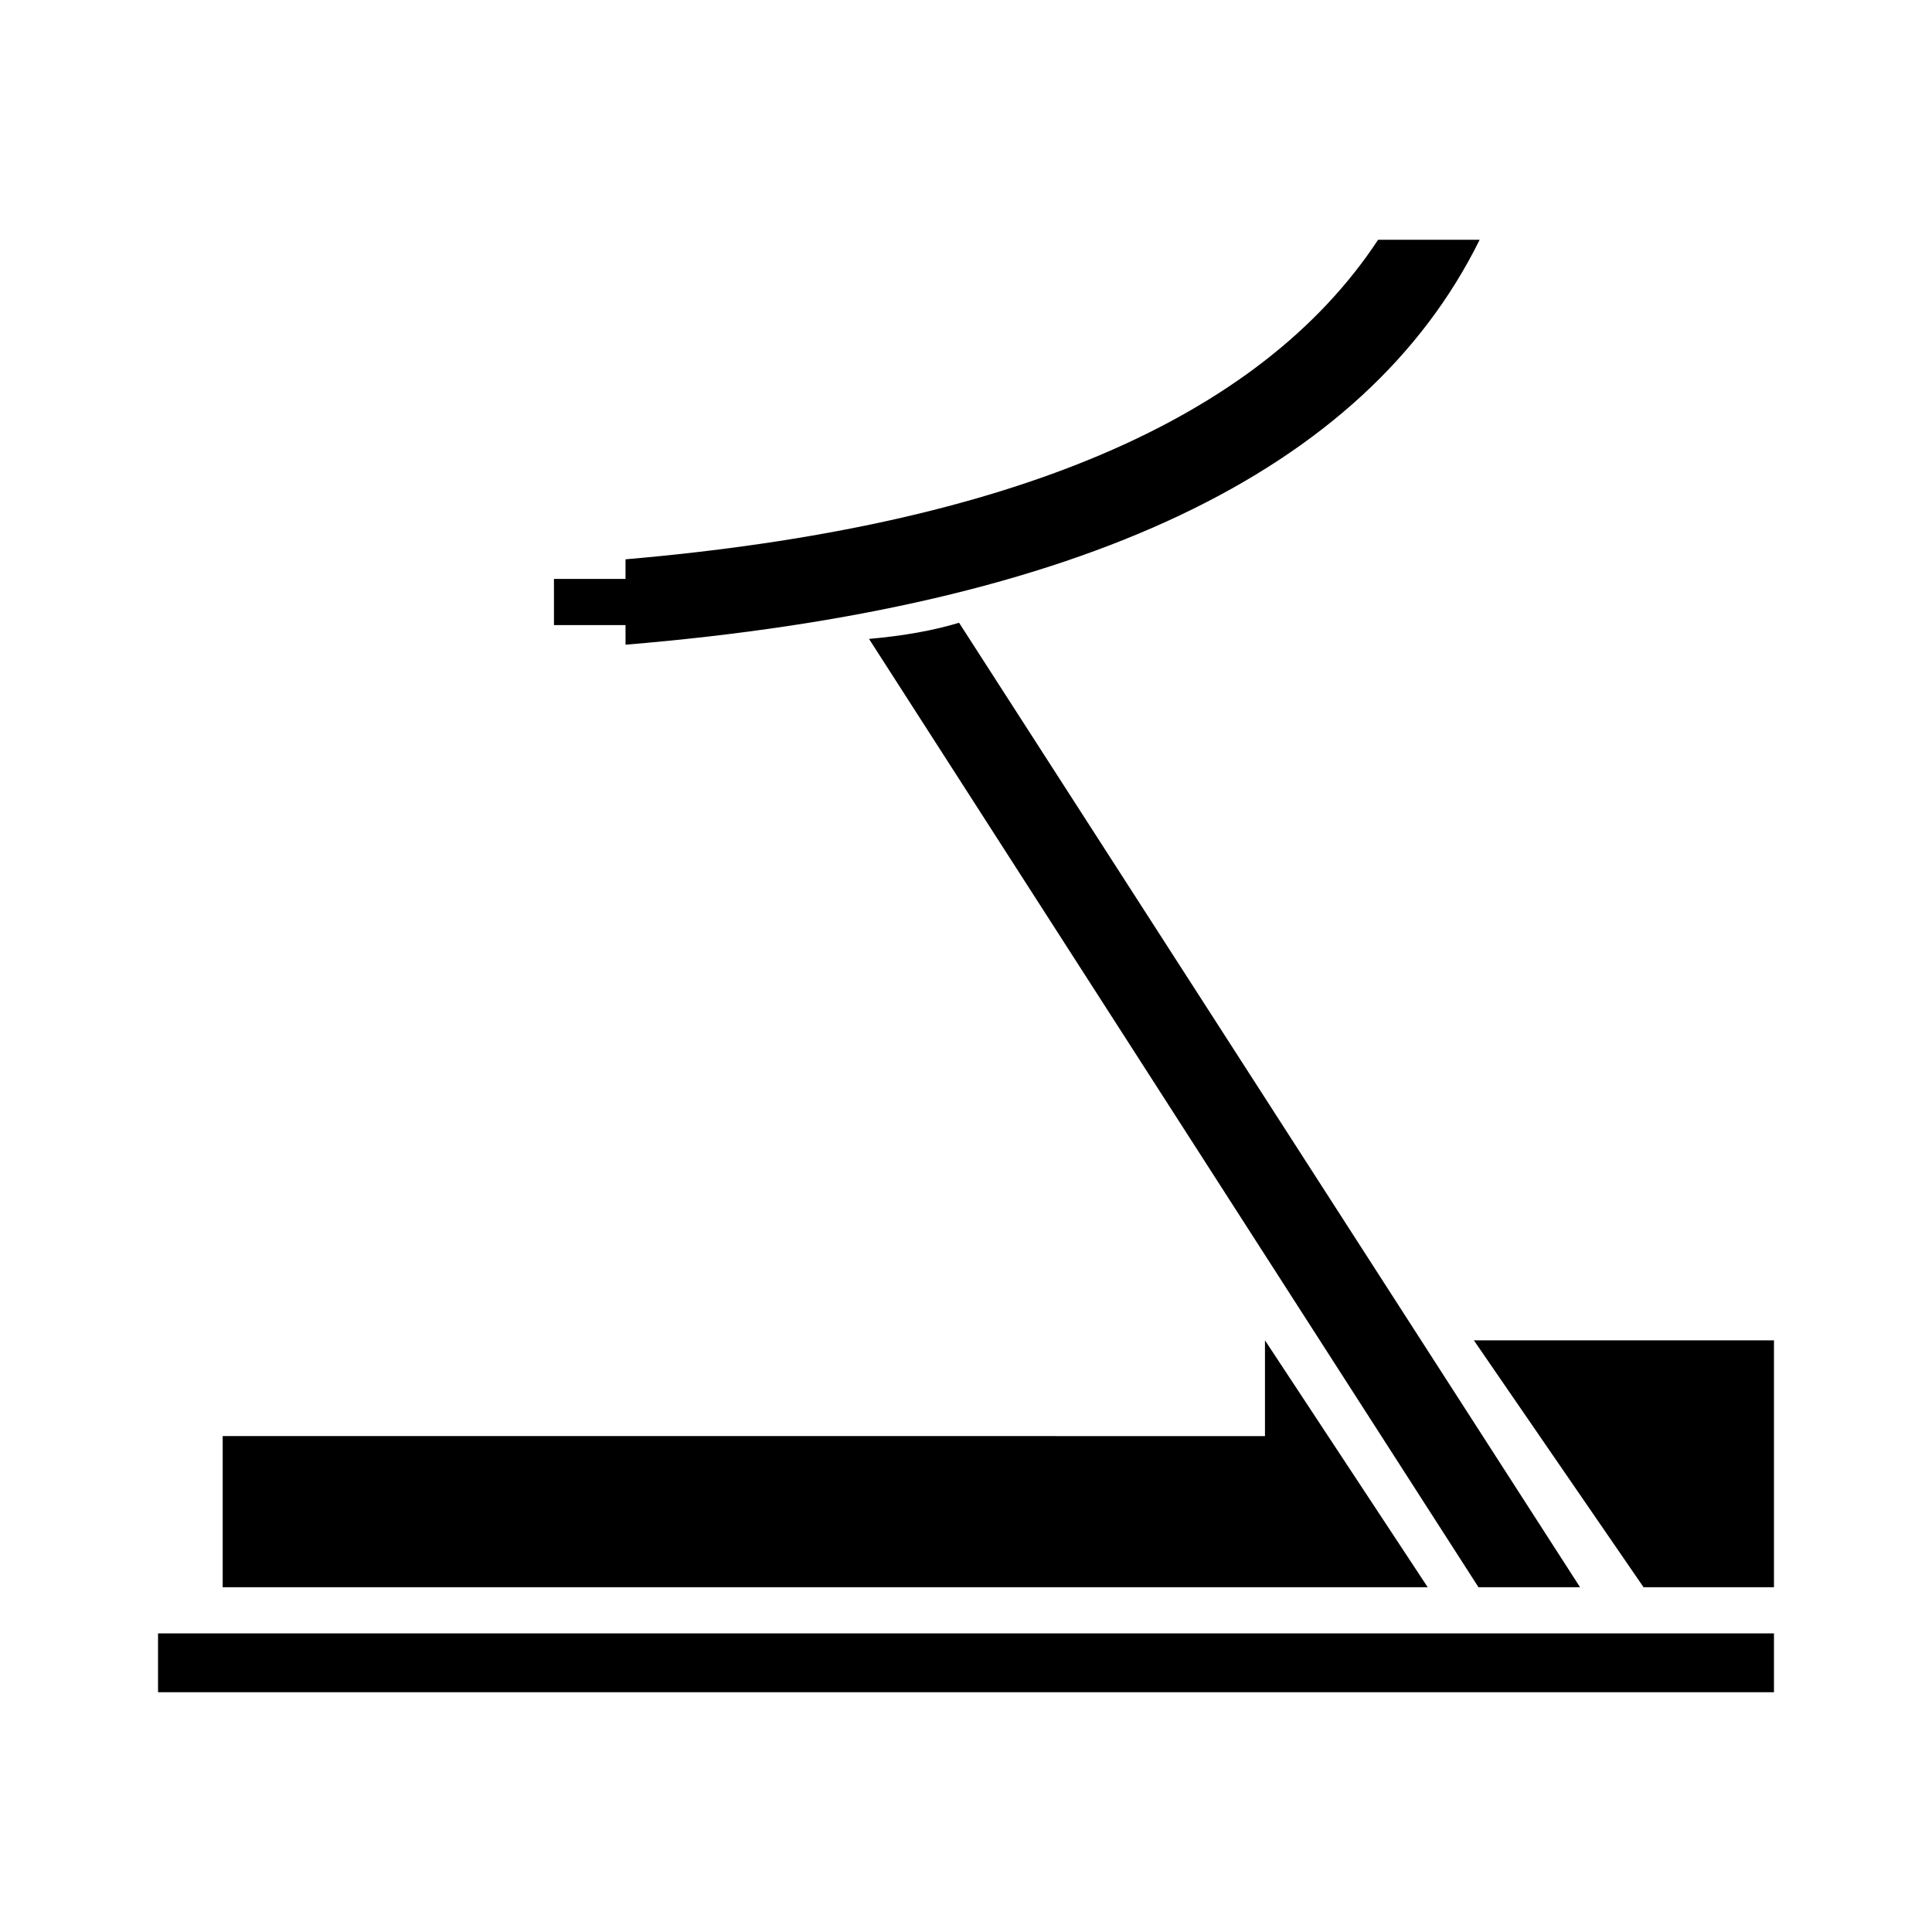
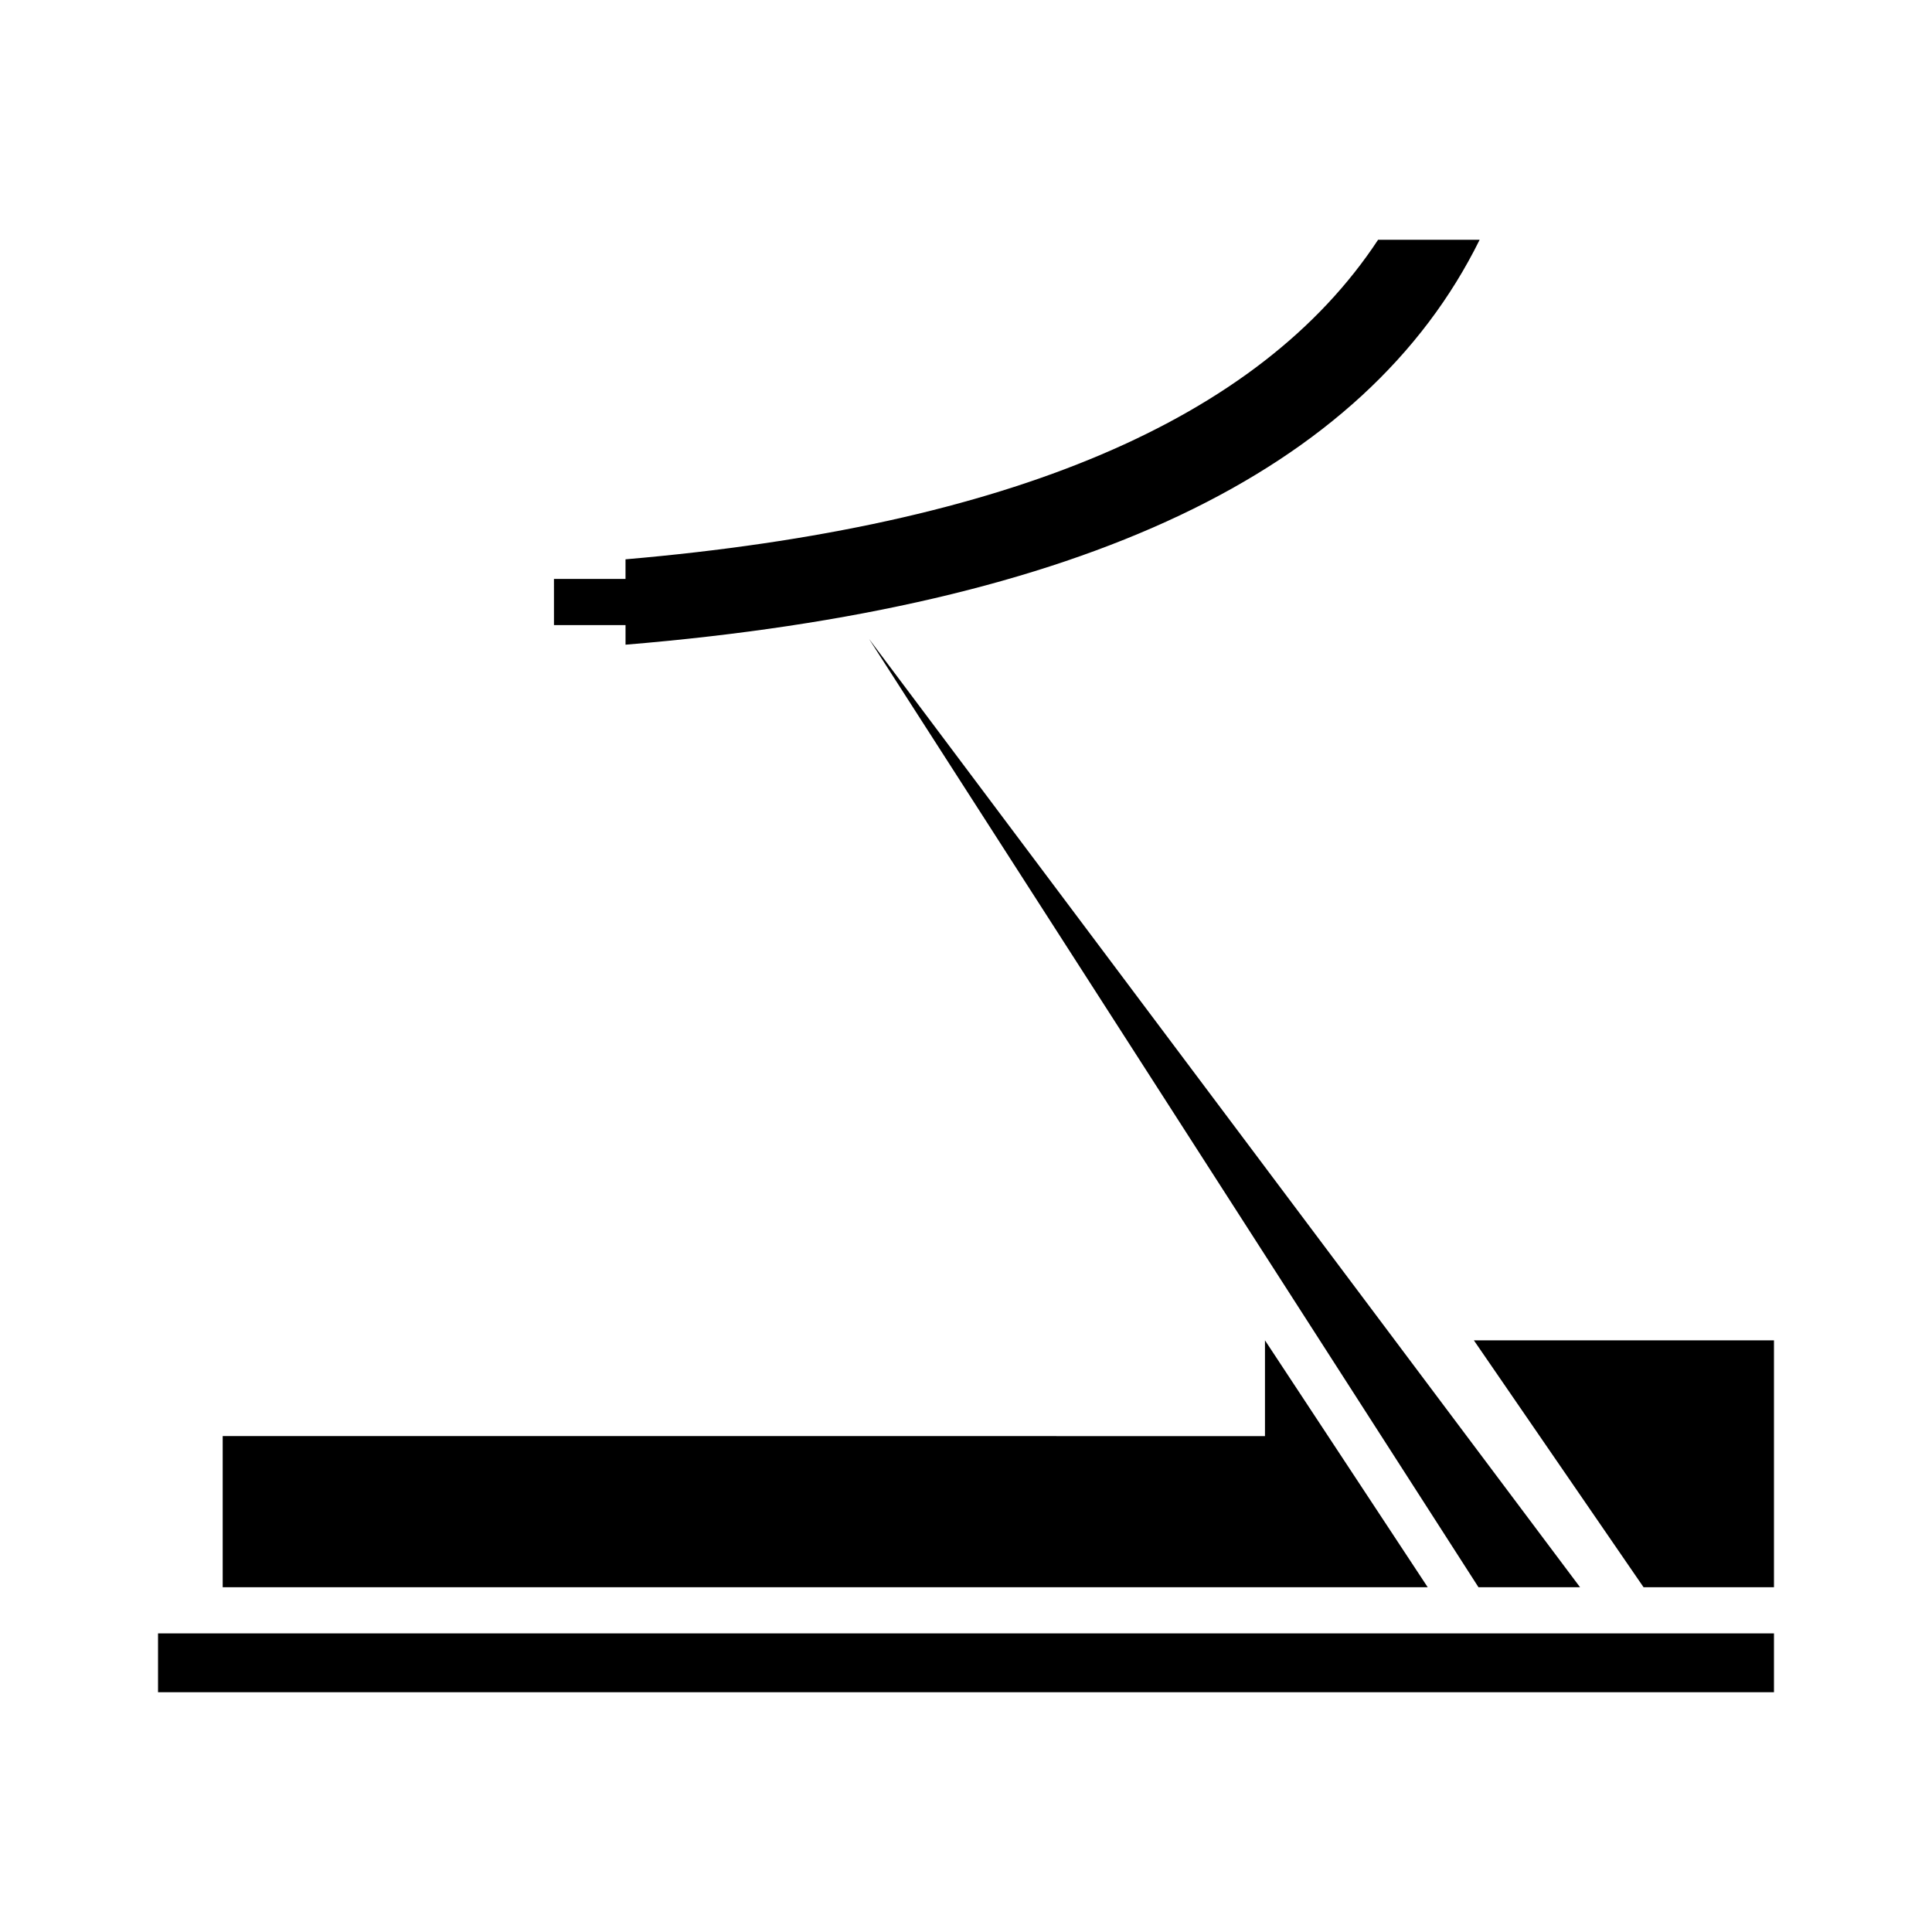
<svg xmlns="http://www.w3.org/2000/svg" fill="#000000" width="800px" height="800px" version="1.1" viewBox="144 144 512 512">
-   <path d="m562.73 564.63h-26.918l-161.51-251.31c9.18-0.816 17.133-2.242 23.863-4.281zm51.391 0h-34.562l-44.969-65.426h79.531zm0 12.23v15.59h-428.24v-15.59zm-134.89-52.281v-25.375l43.125 65.426h-319.34v-40.051zm29.973-317.04h26.918c-30.387 61.551-105.84 97.324-226.35 107.31v-5.199h-18.965l-0.004-12.227h18.965v-5.199c101.55-8.762 168.03-36.988 199.44-84.684z" fill-rule="evenodd" />
+   <path d="m562.73 564.63h-26.918l-161.51-251.31zm51.391 0h-34.562l-44.969-65.426h79.531zm0 12.23v15.59h-428.24v-15.59zm-134.89-52.281v-25.375l43.125 65.426h-319.34v-40.051zm29.973-317.04h26.918c-30.387 61.551-105.84 97.324-226.35 107.31v-5.199h-18.965l-0.004-12.227h18.965v-5.199c101.55-8.762 168.03-36.988 199.44-84.684z" fill-rule="evenodd" />
</svg>